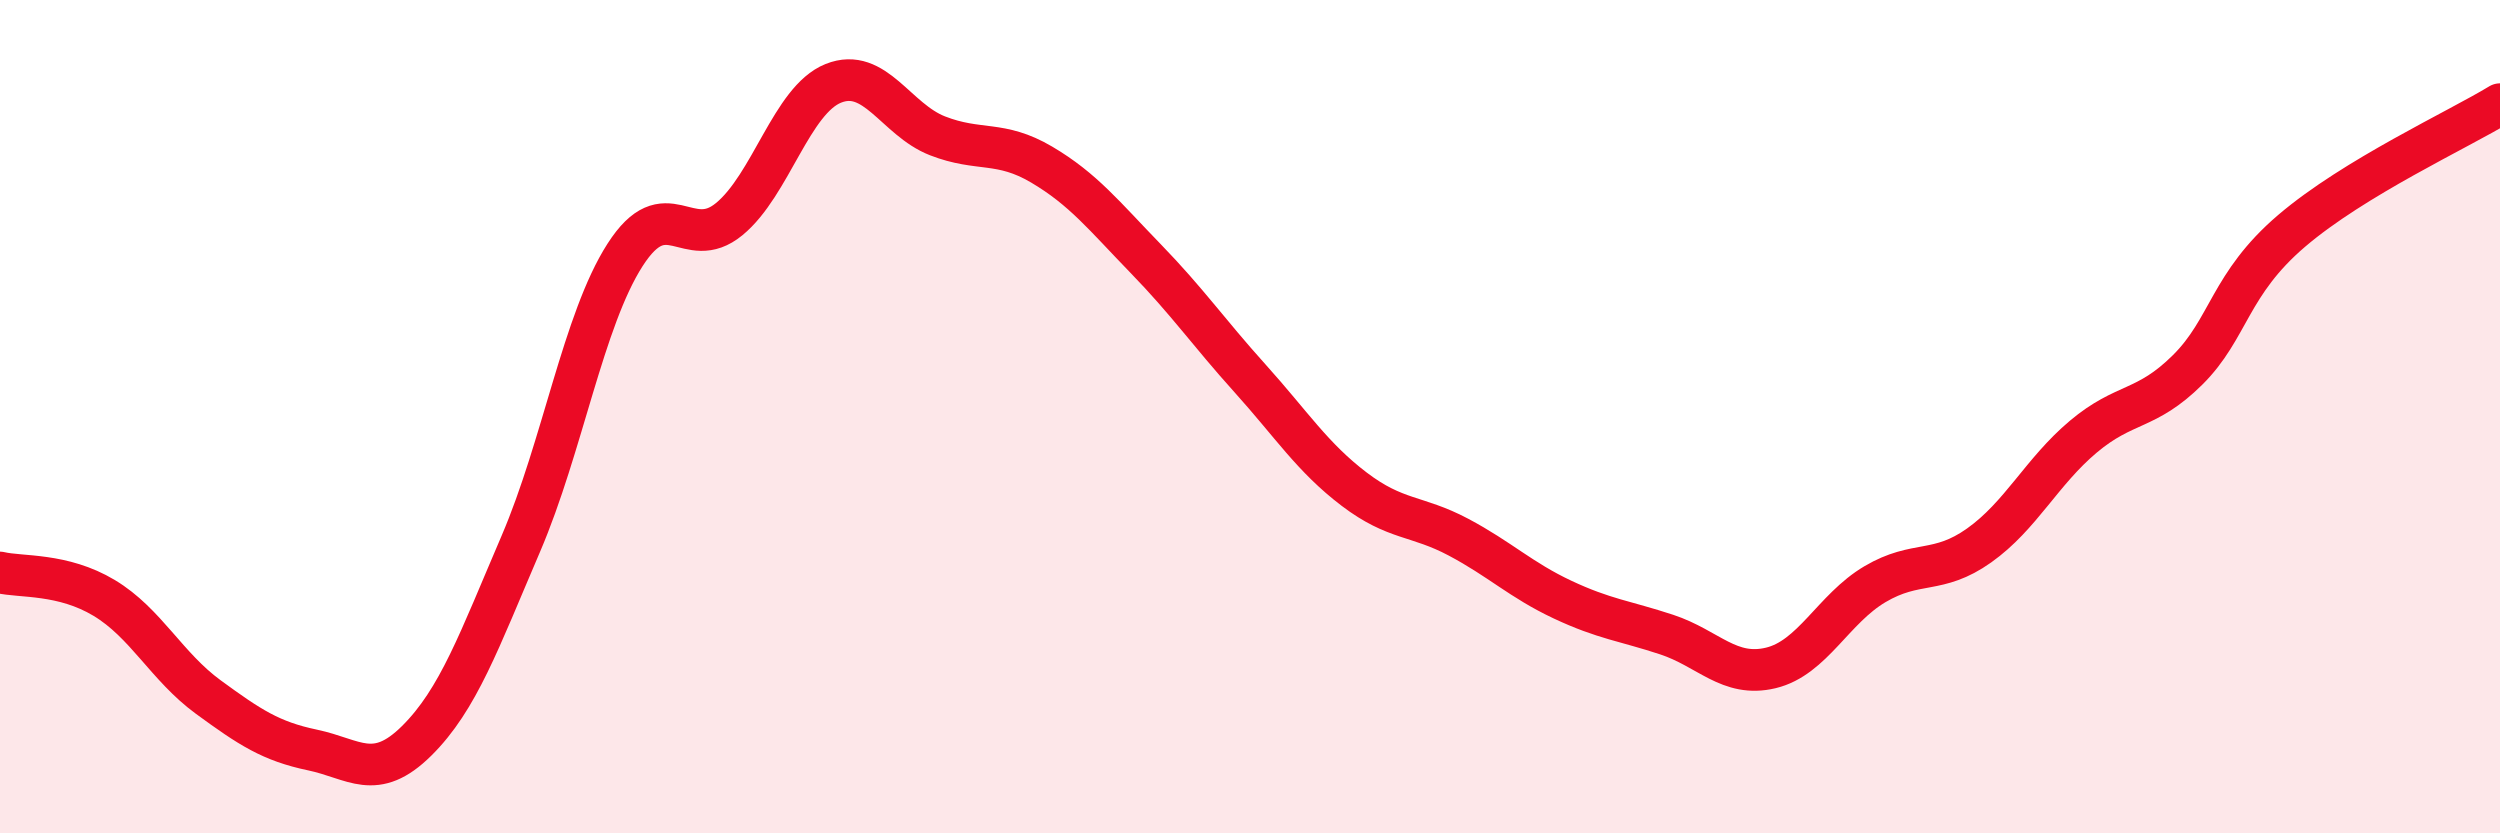
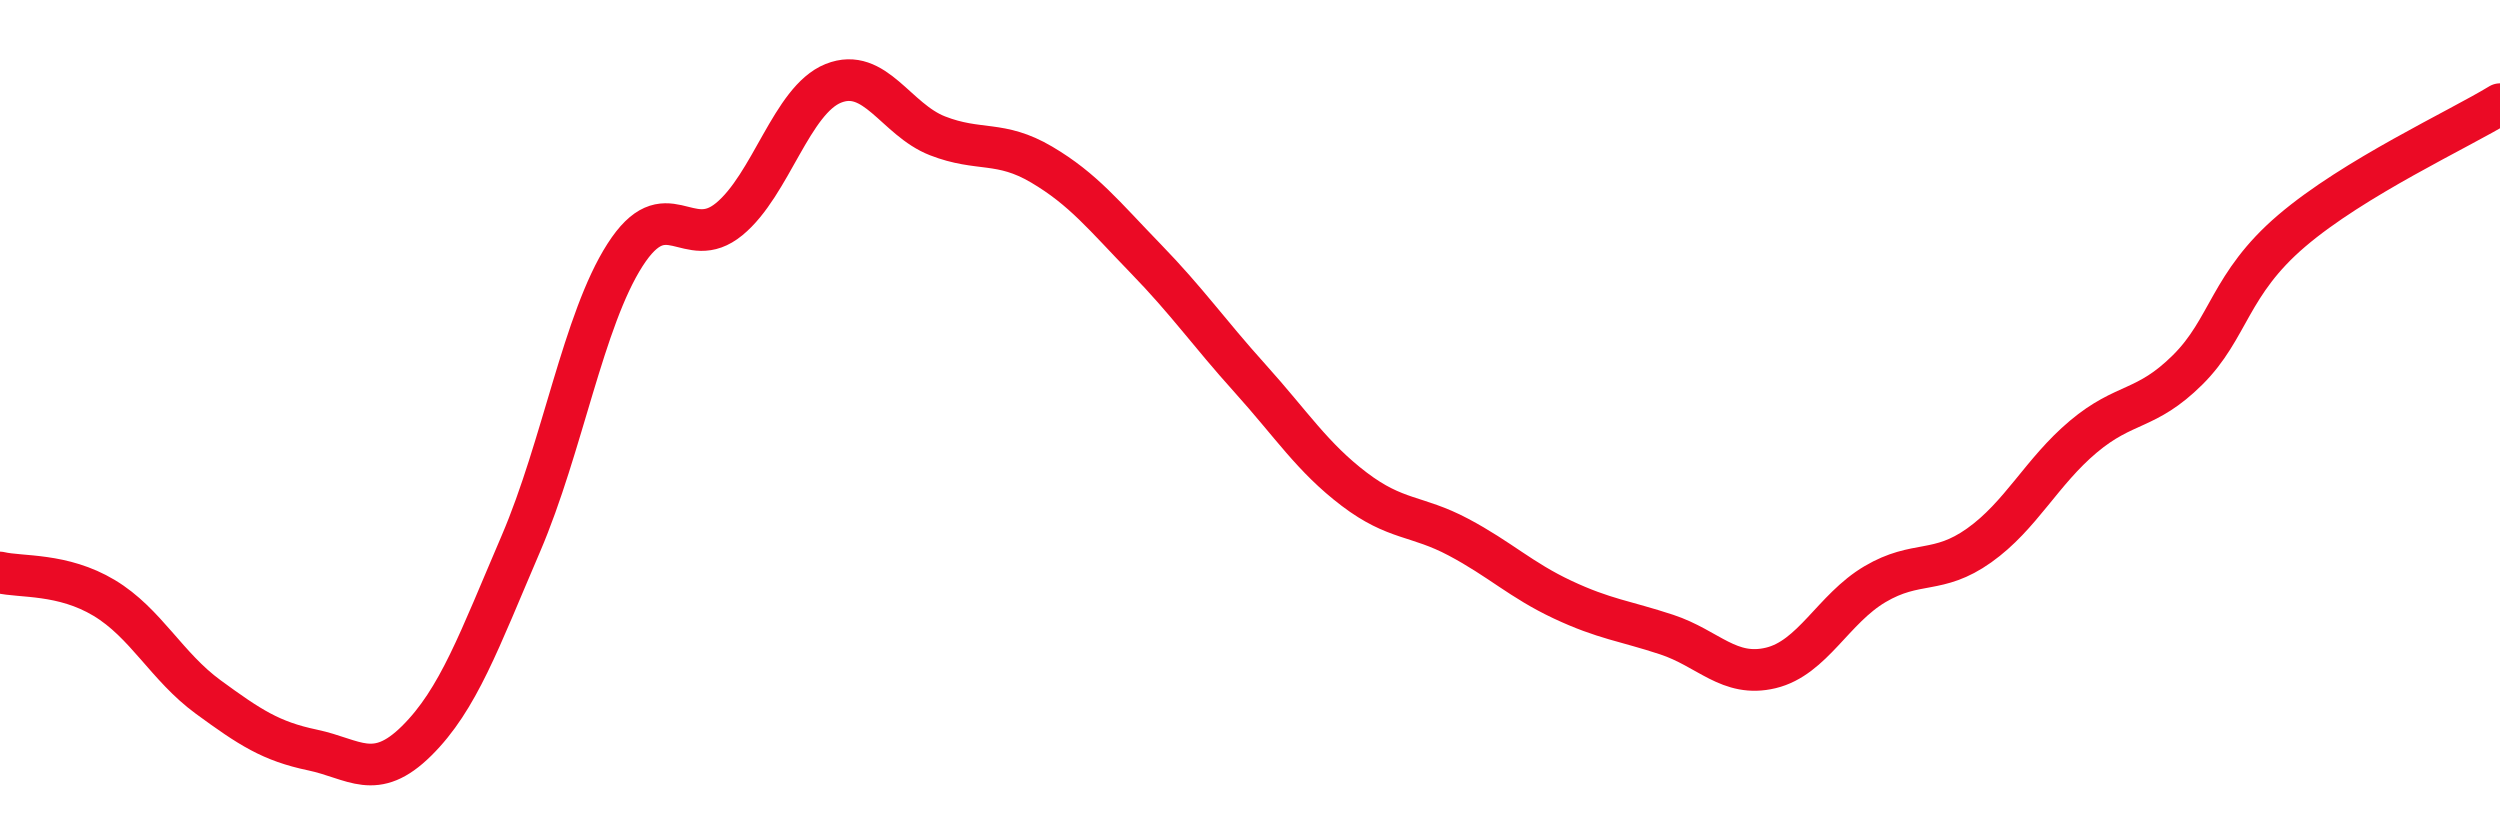
<svg xmlns="http://www.w3.org/2000/svg" width="60" height="20" viewBox="0 0 60 20">
-   <path d="M 0,13.74 C 0.5,13.86 1.5,13.75 2.5,14.35 C 3.5,14.95 4,16 5,16.73 C 6,17.46 6.5,17.79 7.5,18 C 8.5,18.21 9,18.77 10,17.78 C 11,16.79 11.5,15.38 12.5,13.05 C 13.5,10.72 14,7.68 15,6.12 C 16,4.56 16.5,6.08 17.5,5.26 C 18.5,4.44 19,2.4 20,2 C 21,1.6 21.5,2.87 22.5,3.26 C 23.5,3.65 24,3.36 25,3.95 C 26,4.54 26.5,5.18 27.5,6.21 C 28.5,7.24 29,7.97 30,9.08 C 31,10.19 31.5,10.98 32.5,11.74 C 33.5,12.5 34,12.36 35,12.89 C 36,13.42 36.5,13.92 37.5,14.39 C 38.5,14.86 39,14.9 40,15.23 C 41,15.56 41.5,16.27 42.5,16.03 C 43.5,15.79 44,14.61 45,14.02 C 46,13.43 46.5,13.8 47.5,13.09 C 48.5,12.38 49,11.32 50,10.48 C 51,9.64 51.5,9.87 52.5,8.88 C 53.5,7.89 53.5,6.82 55,5.54 C 56.5,4.26 59,3.11 60,2.5L60 20L0 20Z" fill="#EB0A25" opacity="0.1" stroke-linecap="round" stroke-linejoin="round" />
  <path d="M 0,13.74 C 0.5,13.86 1.5,13.75 2.5,14.35 C 3.5,14.95 4,16 5,16.73 C 6,17.46 6.5,17.79 7.5,18 C 8.5,18.21 9,18.77 10,17.78 C 11,16.79 11.5,15.38 12.5,13.05 C 13.5,10.72 14,7.68 15,6.12 C 16,4.56 16.5,6.08 17.5,5.26 C 18.5,4.44 19,2.4 20,2 C 21,1.6 21.5,2.87 22.5,3.26 C 23.5,3.65 24,3.36 25,3.95 C 26,4.54 26.5,5.18 27.5,6.21 C 28.5,7.24 29,7.97 30,9.08 C 31,10.19 31.5,10.98 32.5,11.74 C 33.5,12.5 34,12.36 35,12.89 C 36,13.42 36.5,13.92 37.5,14.39 C 38.5,14.86 39,14.9 40,15.23 C 41,15.56 41.5,16.27 42.5,16.03 C 43.5,15.79 44,14.61 45,14.02 C 46,13.43 46.5,13.8 47.5,13.09 C 48.5,12.38 49,11.32 50,10.48 C 51,9.64 51.5,9.87 52.5,8.88 C 53.5,7.89 53.5,6.82 55,5.54 C 56.5,4.26 59,3.11 60,2.5" stroke="#EB0A25" stroke-width="1" fill="none" stroke-linecap="round" stroke-linejoin="round" />
</svg>